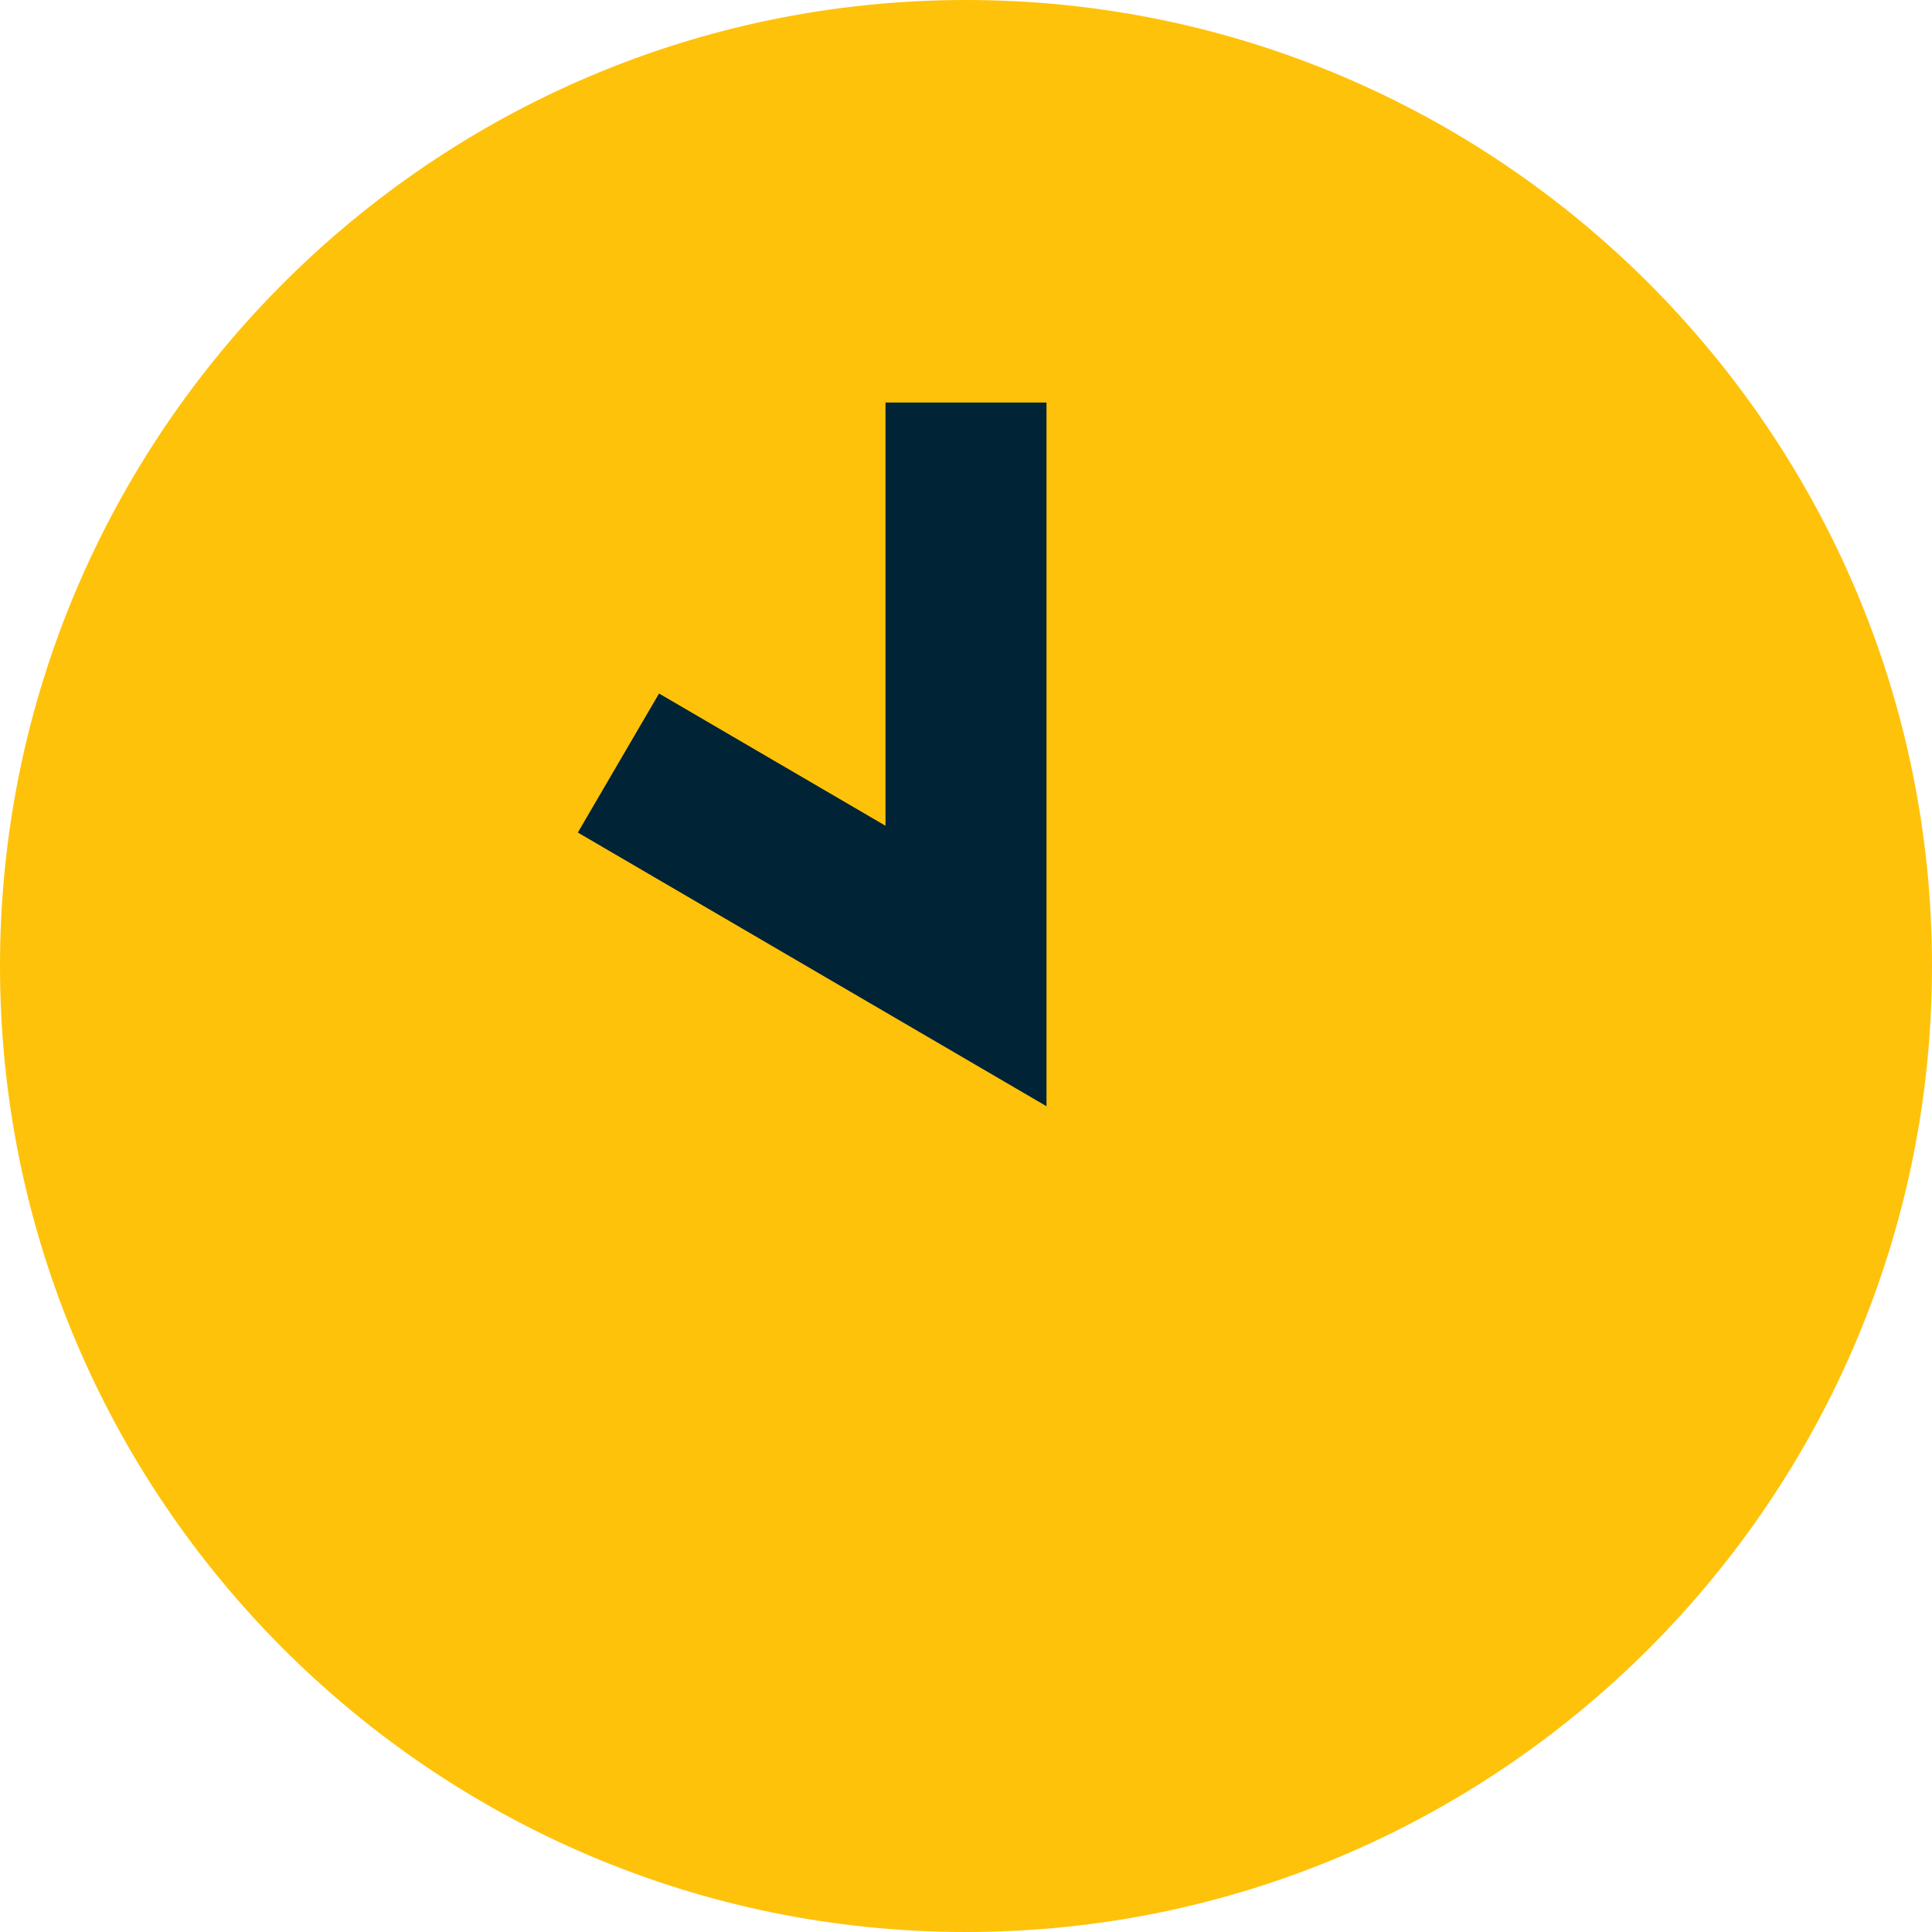
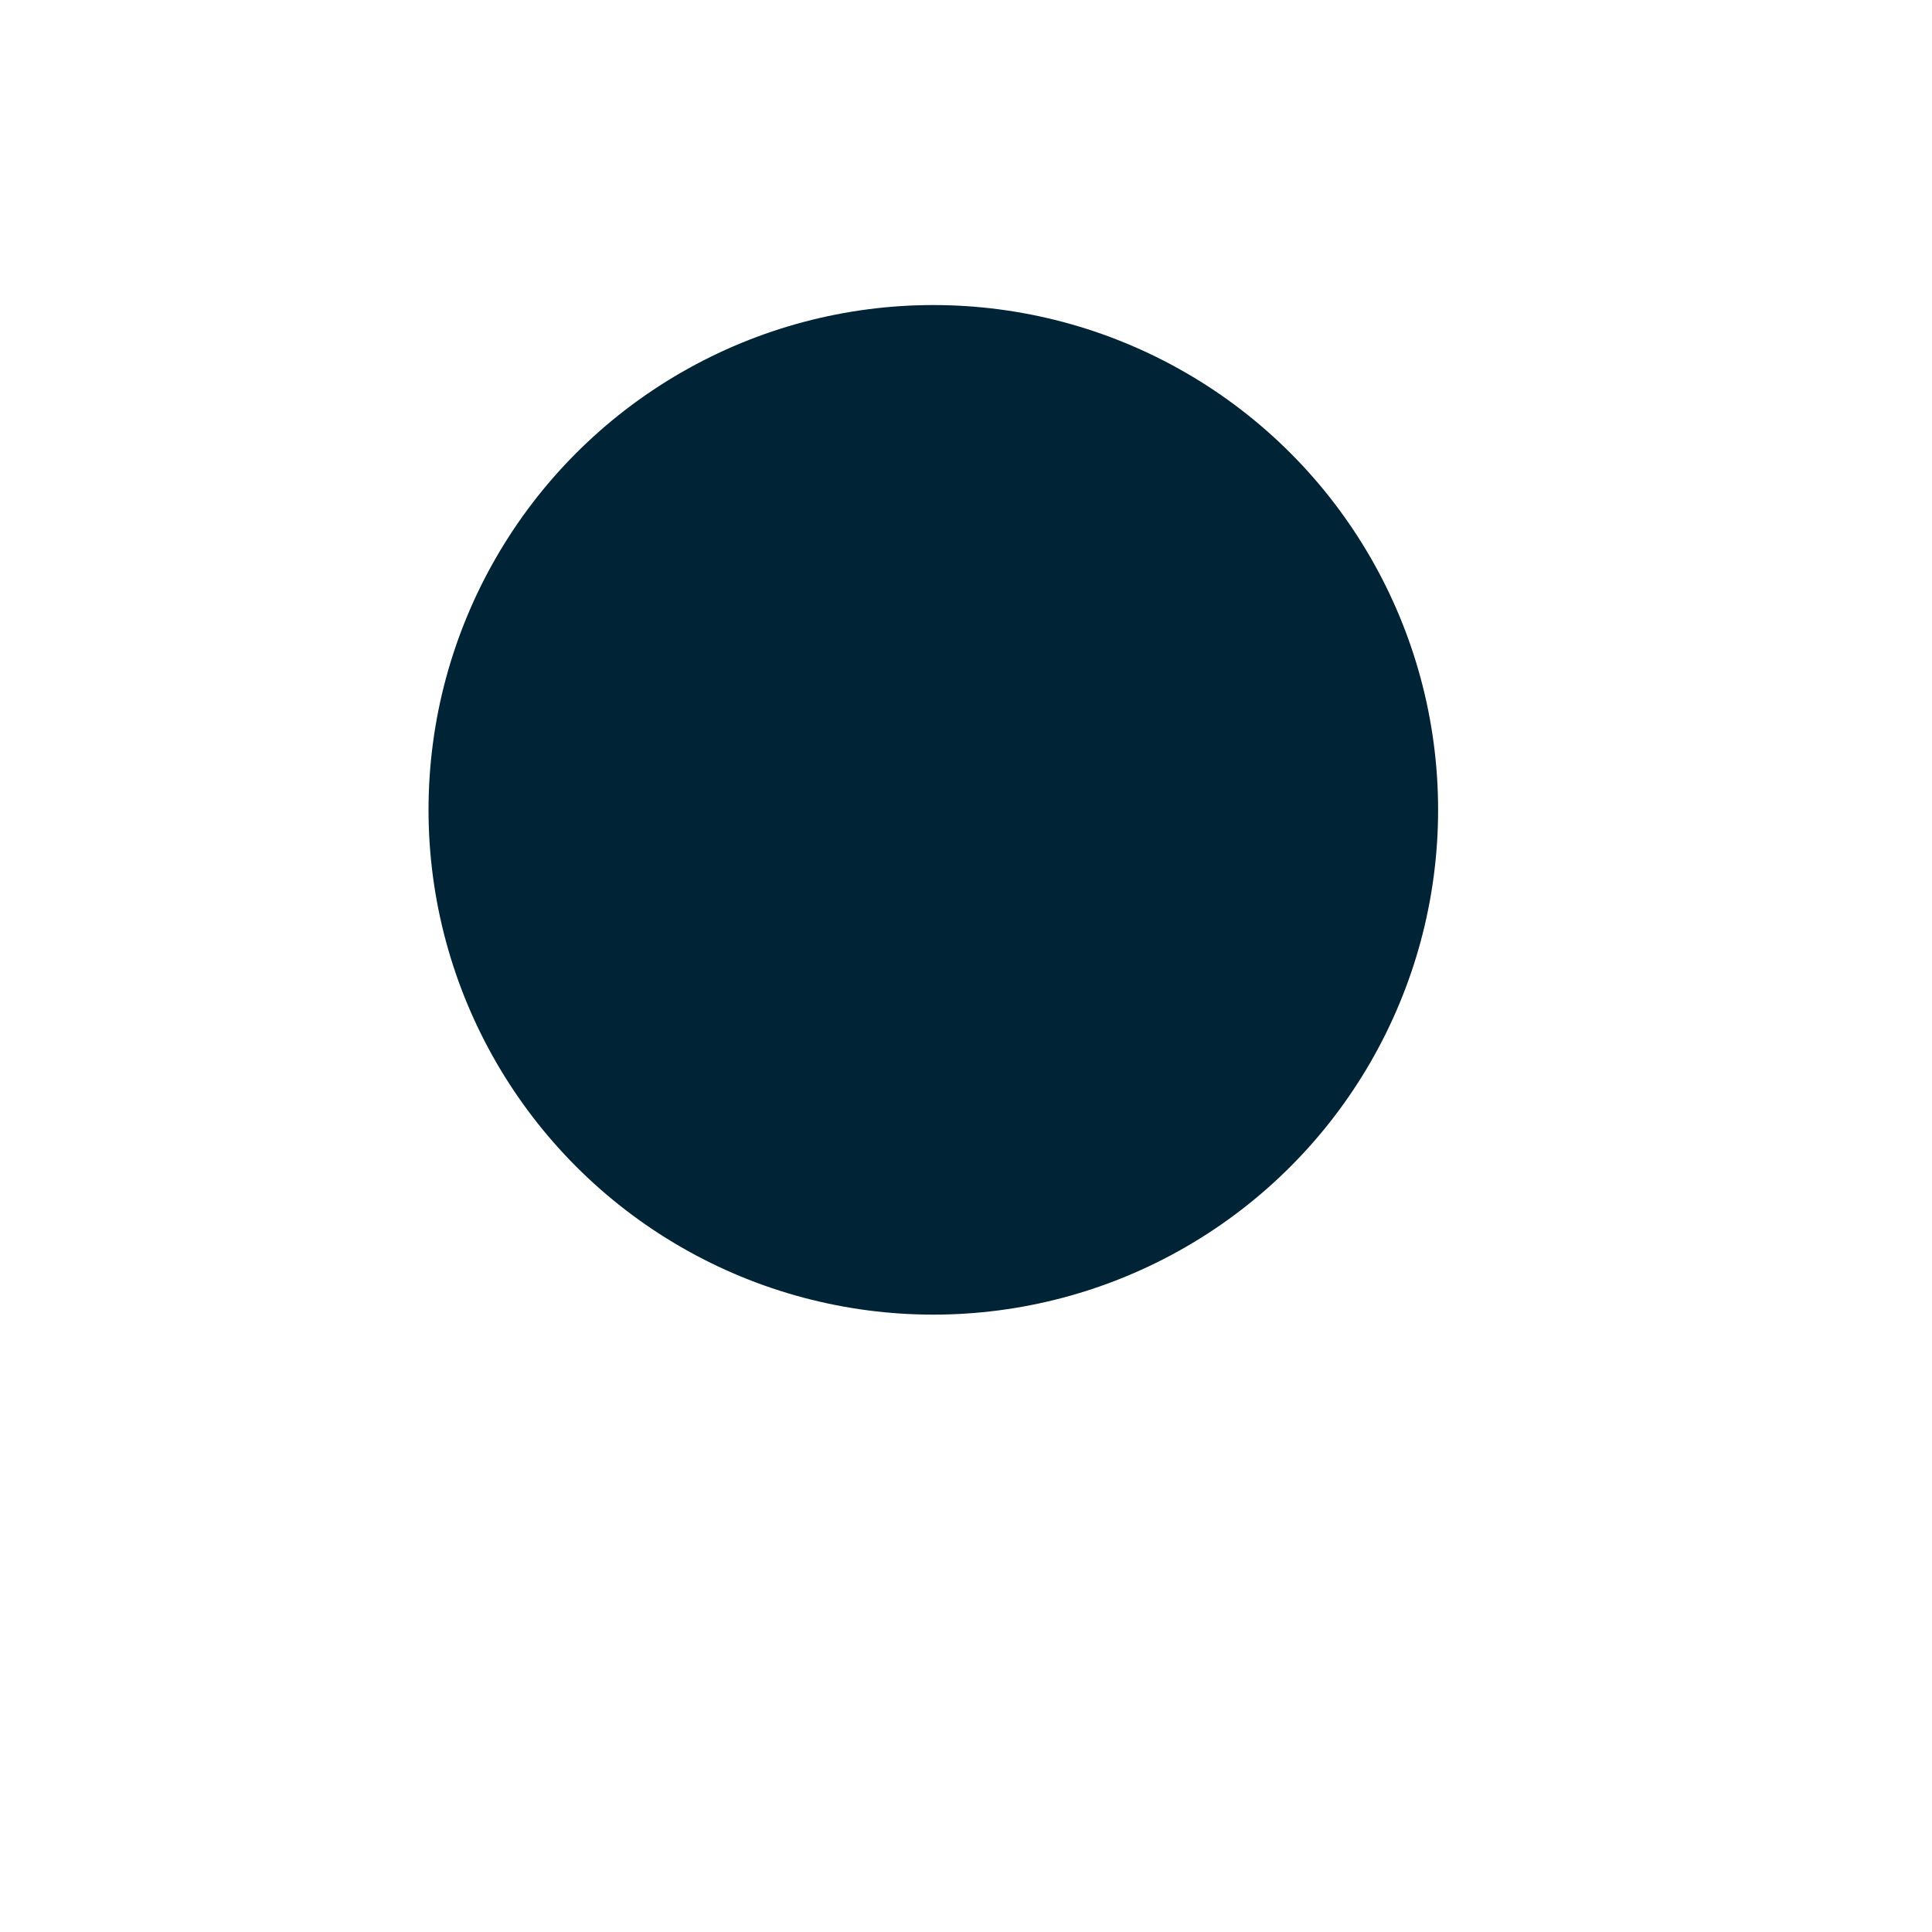
<svg xmlns="http://www.w3.org/2000/svg" width="266" height="266" viewBox="0 0 266 266" fill="none">
  <g clip-path="url(#clip0_1812_1433)">
    <circle cx="128.5" cy="111.5" r="69.5" fill="#002335" />
-     <path d="M133 266C59.662 266 0 206.338 0 133C0 59.662 59.662 0 133 0C206.338 0 266 59.662 266 133C266 206.338 206.338 266 133 266ZM144.083 55.417H121.917V113.693L90.739 95.483L79.556 114.624L144.083 152.307V55.417Z" fill="#FFC20A" />
  </g>
  <defs>
    <clipPath id="clip0_1812_1433">
      <rect width="266" height="266" fill="white" />
    </clipPath>
  </defs>
</svg>